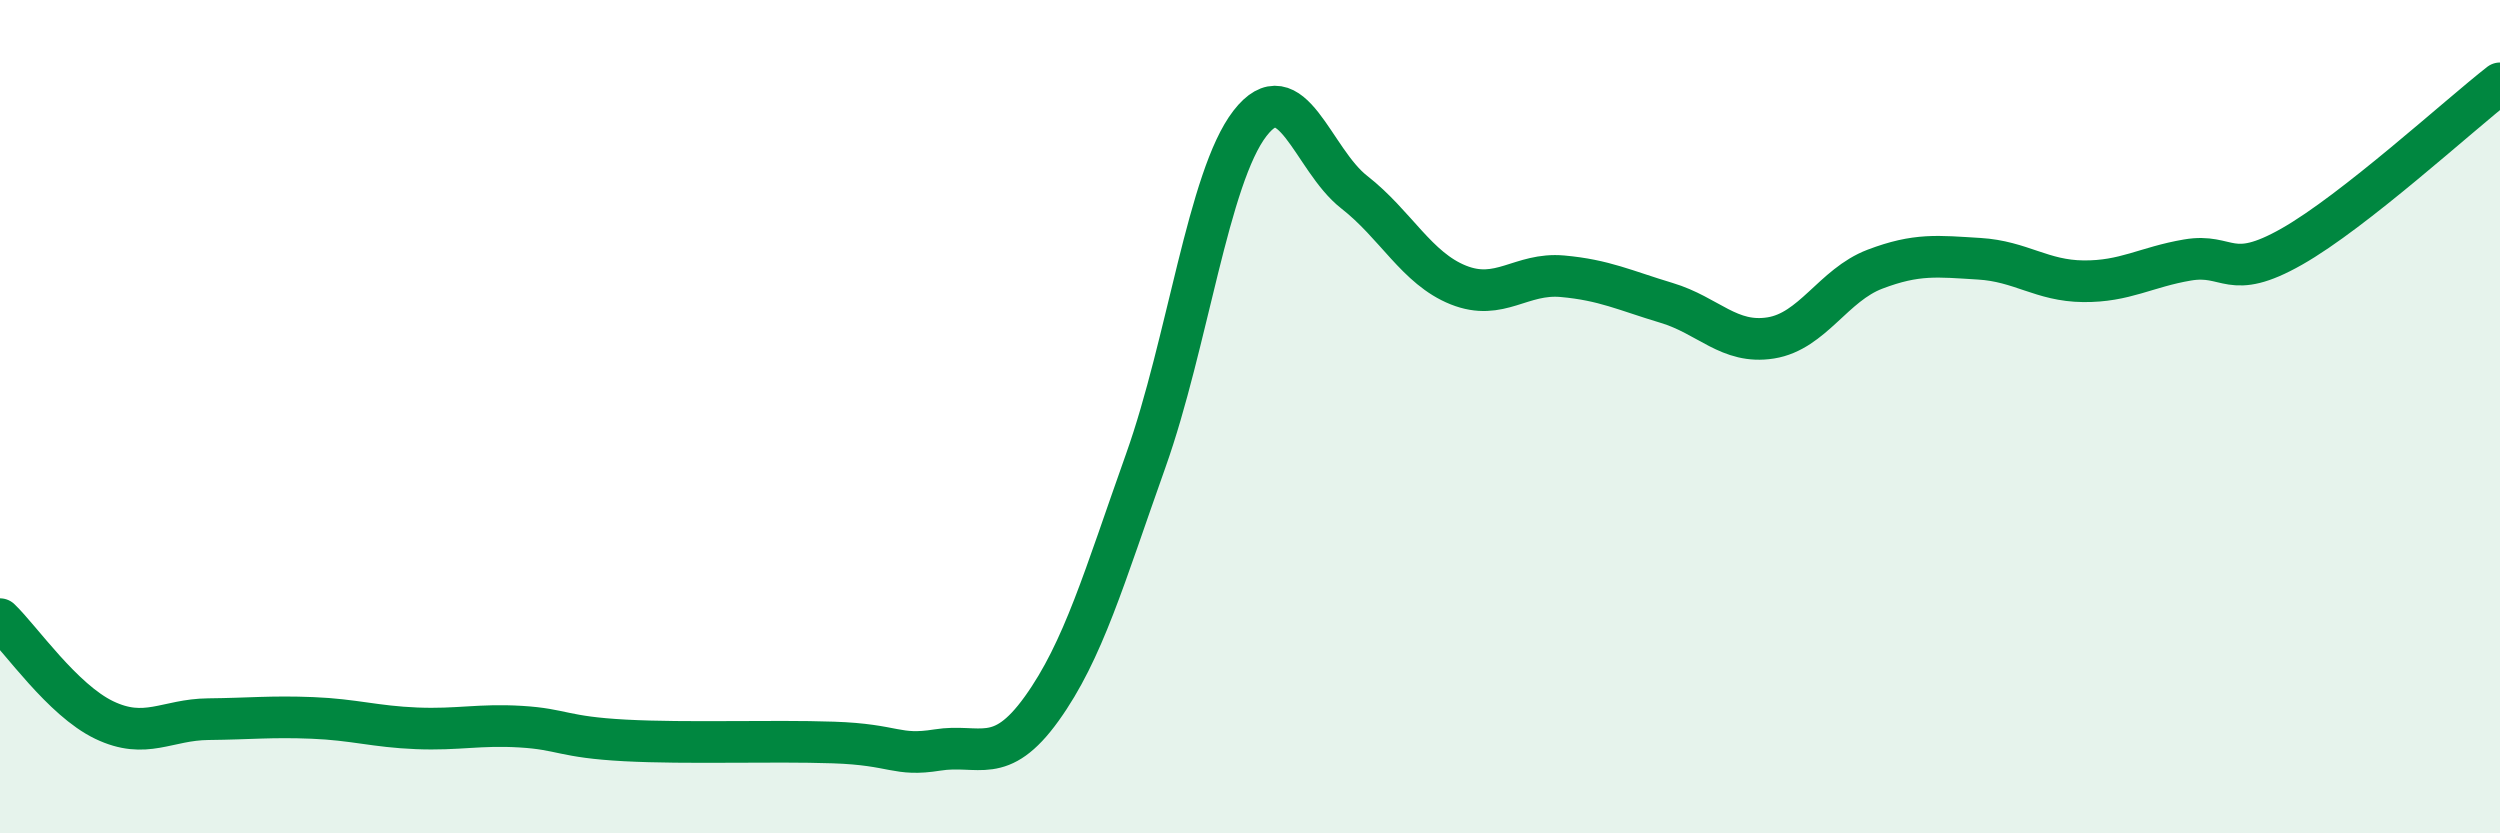
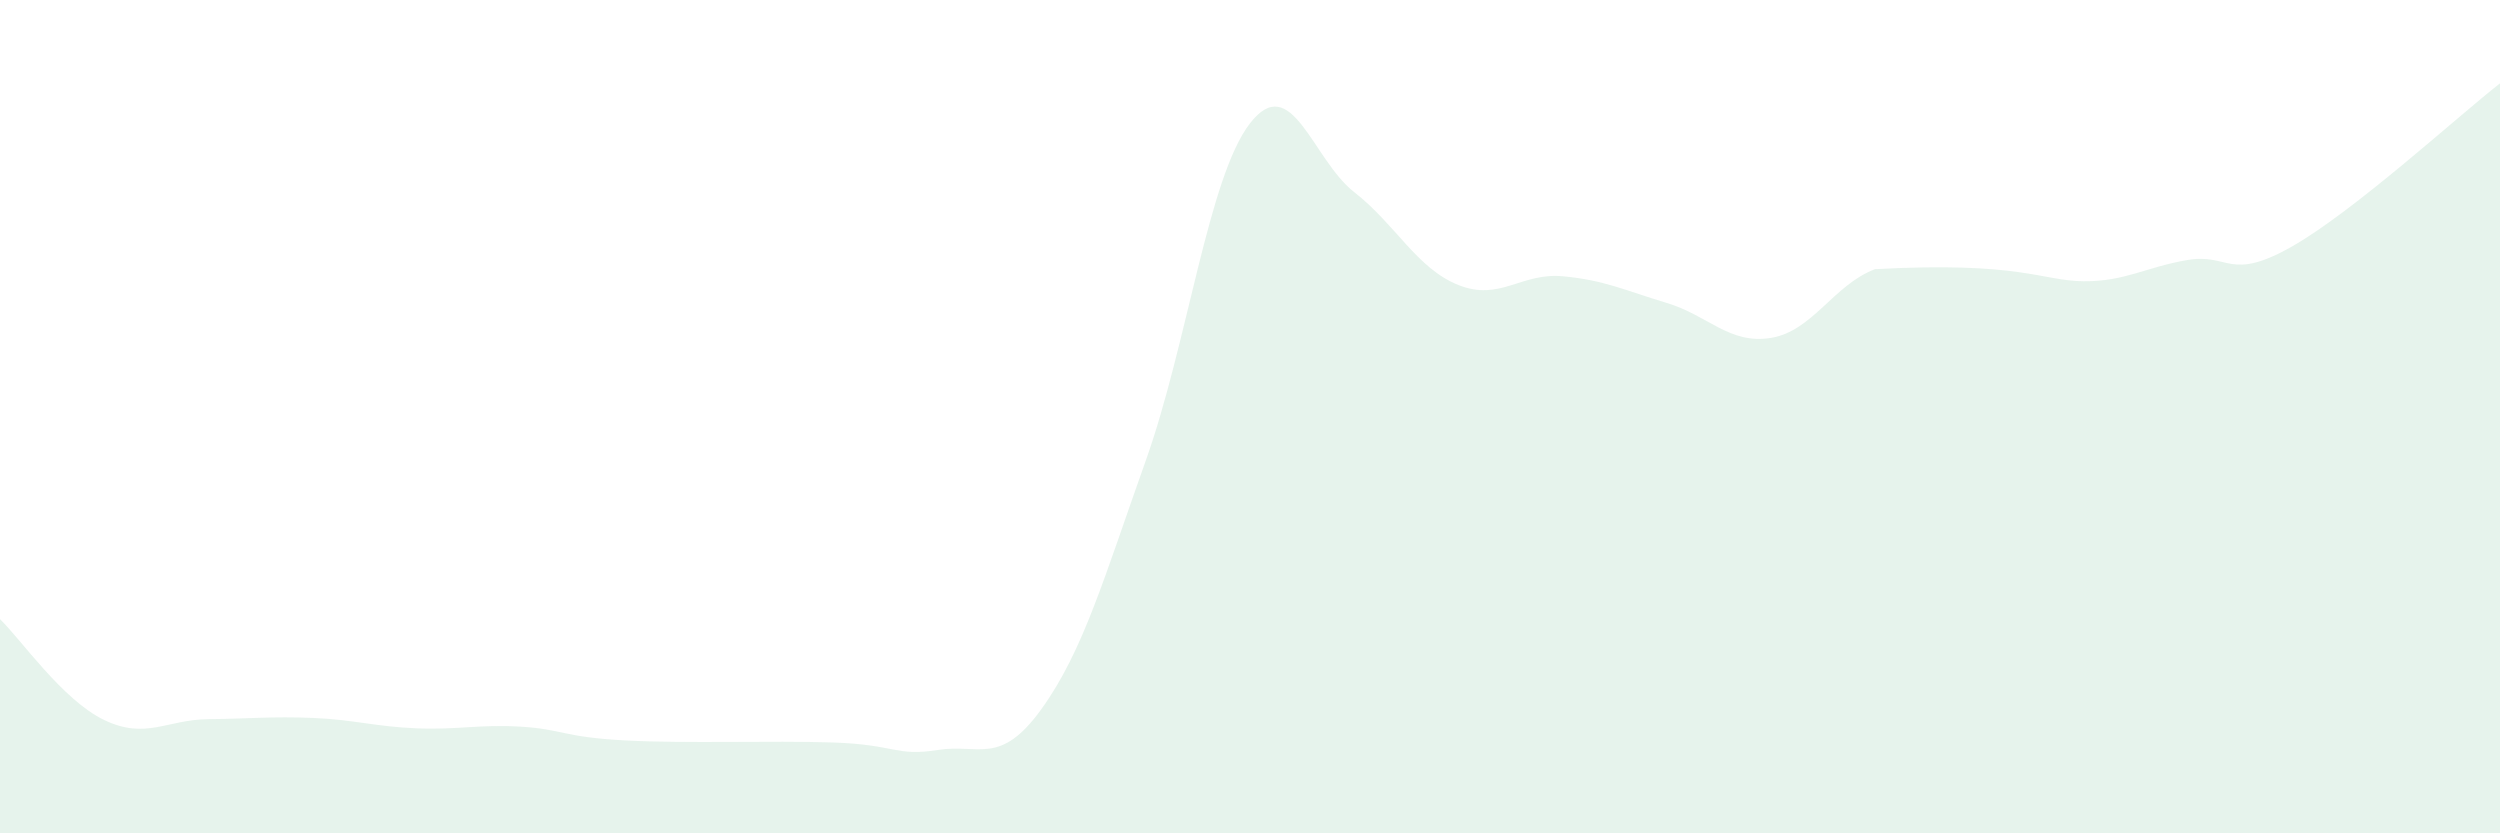
<svg xmlns="http://www.w3.org/2000/svg" width="60" height="20" viewBox="0 0 60 20">
-   <path d="M 0,14.86 C 0.5,15.34 1.5,16.8 2.5,17.28 C 3.5,17.76 4,17.27 5,17.26 C 6,17.25 6.5,17.19 7.5,17.23 C 8.5,17.27 9,17.44 10,17.48 C 11,17.52 11.5,17.38 12.5,17.44 C 13.5,17.5 13.5,17.69 15,17.77 C 16.5,17.85 18.5,17.77 20,17.82 C 21.5,17.87 21.5,18.16 22.5,18 C 23.5,17.84 24,18.4 25,17.01 C 26,15.62 26.5,13.86 27.5,11.05 C 28.5,8.24 29,4.25 30,2.96 C 31,1.67 31.5,3.83 32.5,4.61 C 33.5,5.39 34,6.44 35,6.84 C 36,7.24 36.5,6.54 37.5,6.63 C 38.5,6.72 39,6.97 40,7.27 C 41,7.57 41.5,8.27 42.5,8.11 C 43.5,7.95 44,6.84 45,6.46 C 46,6.08 46.5,6.15 47.5,6.21 C 48.5,6.27 49,6.74 50,6.75 C 51,6.76 51.5,6.41 52.5,6.24 C 53.5,6.07 53.5,6.77 55,5.92 C 56.5,5.07 59,2.78 60,2L60 20L0 20Z" fill="#008740" opacity="0.1" stroke-linecap="round" stroke-linejoin="round" />
-   <path d="M 0,14.86 C 0.5,15.34 1.5,16.8 2.5,17.28 C 3.5,17.76 4,17.27 5,17.26 C 6,17.25 6.5,17.19 7.5,17.23 C 8.5,17.27 9,17.44 10,17.48 C 11,17.52 11.5,17.38 12.5,17.44 C 13.5,17.5 13.5,17.69 15,17.77 C 16.5,17.85 18.5,17.77 20,17.82 C 21.5,17.87 21.5,18.16 22.5,18 C 23.5,17.84 24,18.4 25,17.01 C 26,15.62 26.5,13.86 27.5,11.05 C 28.5,8.24 29,4.25 30,2.96 C 31,1.67 31.5,3.83 32.5,4.61 C 33.5,5.39 34,6.44 35,6.84 C 36,7.24 36.5,6.54 37.5,6.63 C 38.5,6.72 39,6.97 40,7.27 C 41,7.57 41.5,8.27 42.5,8.11 C 43.5,7.95 44,6.84 45,6.46 C 46,6.08 46.5,6.15 47.5,6.21 C 48.5,6.27 49,6.74 50,6.75 C 51,6.76 51.5,6.41 52.5,6.24 C 53.5,6.07 53.5,6.77 55,5.92 C 56.5,5.07 59,2.78 60,2" stroke="#008740" stroke-width="1" fill="none" stroke-linecap="round" stroke-linejoin="round" />
+   <path d="M 0,14.86 C 0.5,15.34 1.5,16.8 2.5,17.28 C 3.5,17.76 4,17.27 5,17.26 C 6,17.25 6.5,17.19 7.5,17.23 C 8.5,17.27 9,17.44 10,17.48 C 11,17.52 11.5,17.38 12.5,17.44 C 13.5,17.5 13.5,17.69 15,17.77 C 16.5,17.85 18.5,17.77 20,17.82 C 21.5,17.87 21.5,18.16 22.5,18 C 23.5,17.84 24,18.4 25,17.01 C 26,15.62 26.5,13.86 27.5,11.05 C 28.5,8.24 29,4.25 30,2.96 C 31,1.67 31.5,3.83 32.5,4.61 C 33.5,5.39 34,6.44 35,6.84 C 36,7.24 36.5,6.54 37.5,6.63 C 38.5,6.72 39,6.97 40,7.27 C 41,7.57 41.5,8.27 42.5,8.11 C 43.5,7.95 44,6.84 45,6.46 C 48.5,6.27 49,6.74 50,6.75 C 51,6.76 51.5,6.41 52.5,6.24 C 53.5,6.07 53.5,6.77 55,5.92 C 56.5,5.07 59,2.78 60,2L60 20L0 20Z" fill="#008740" opacity="0.1" stroke-linecap="round" stroke-linejoin="round" />
</svg>